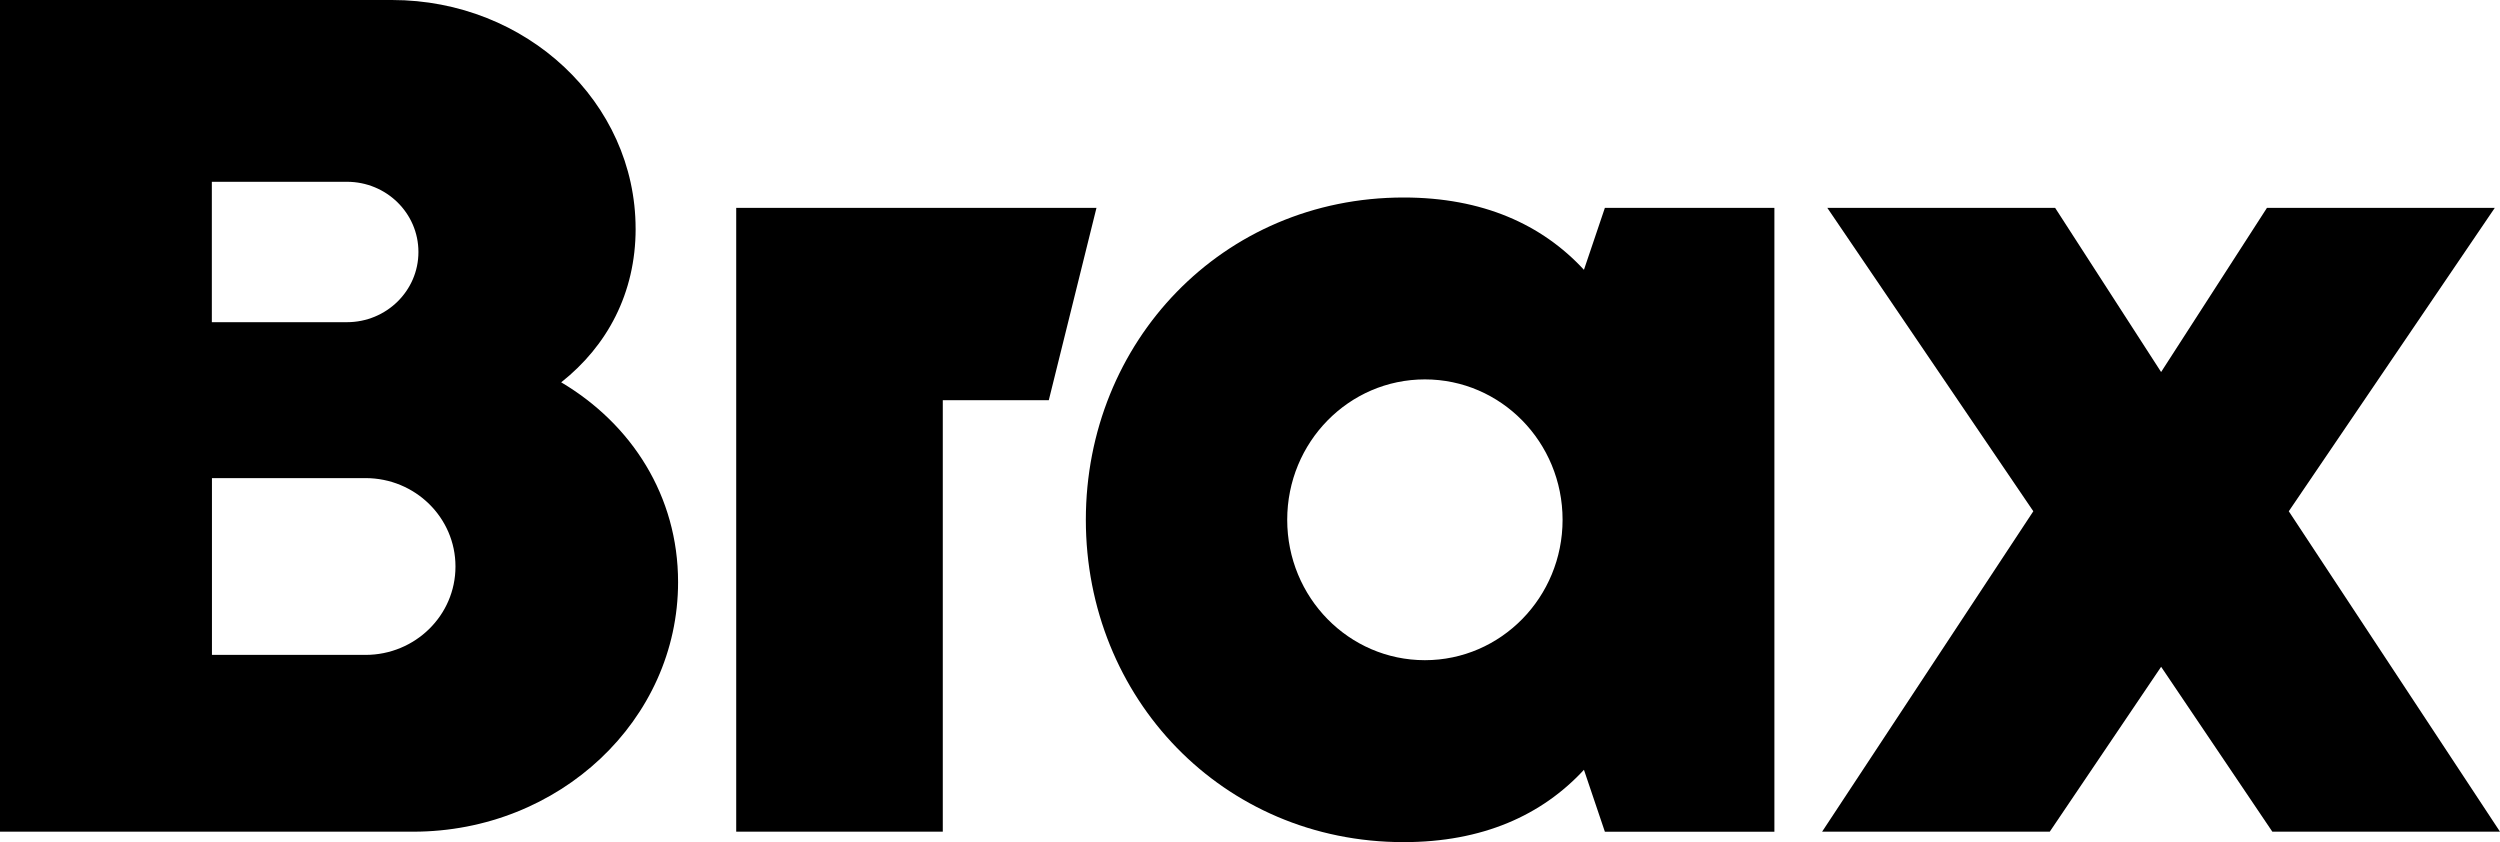
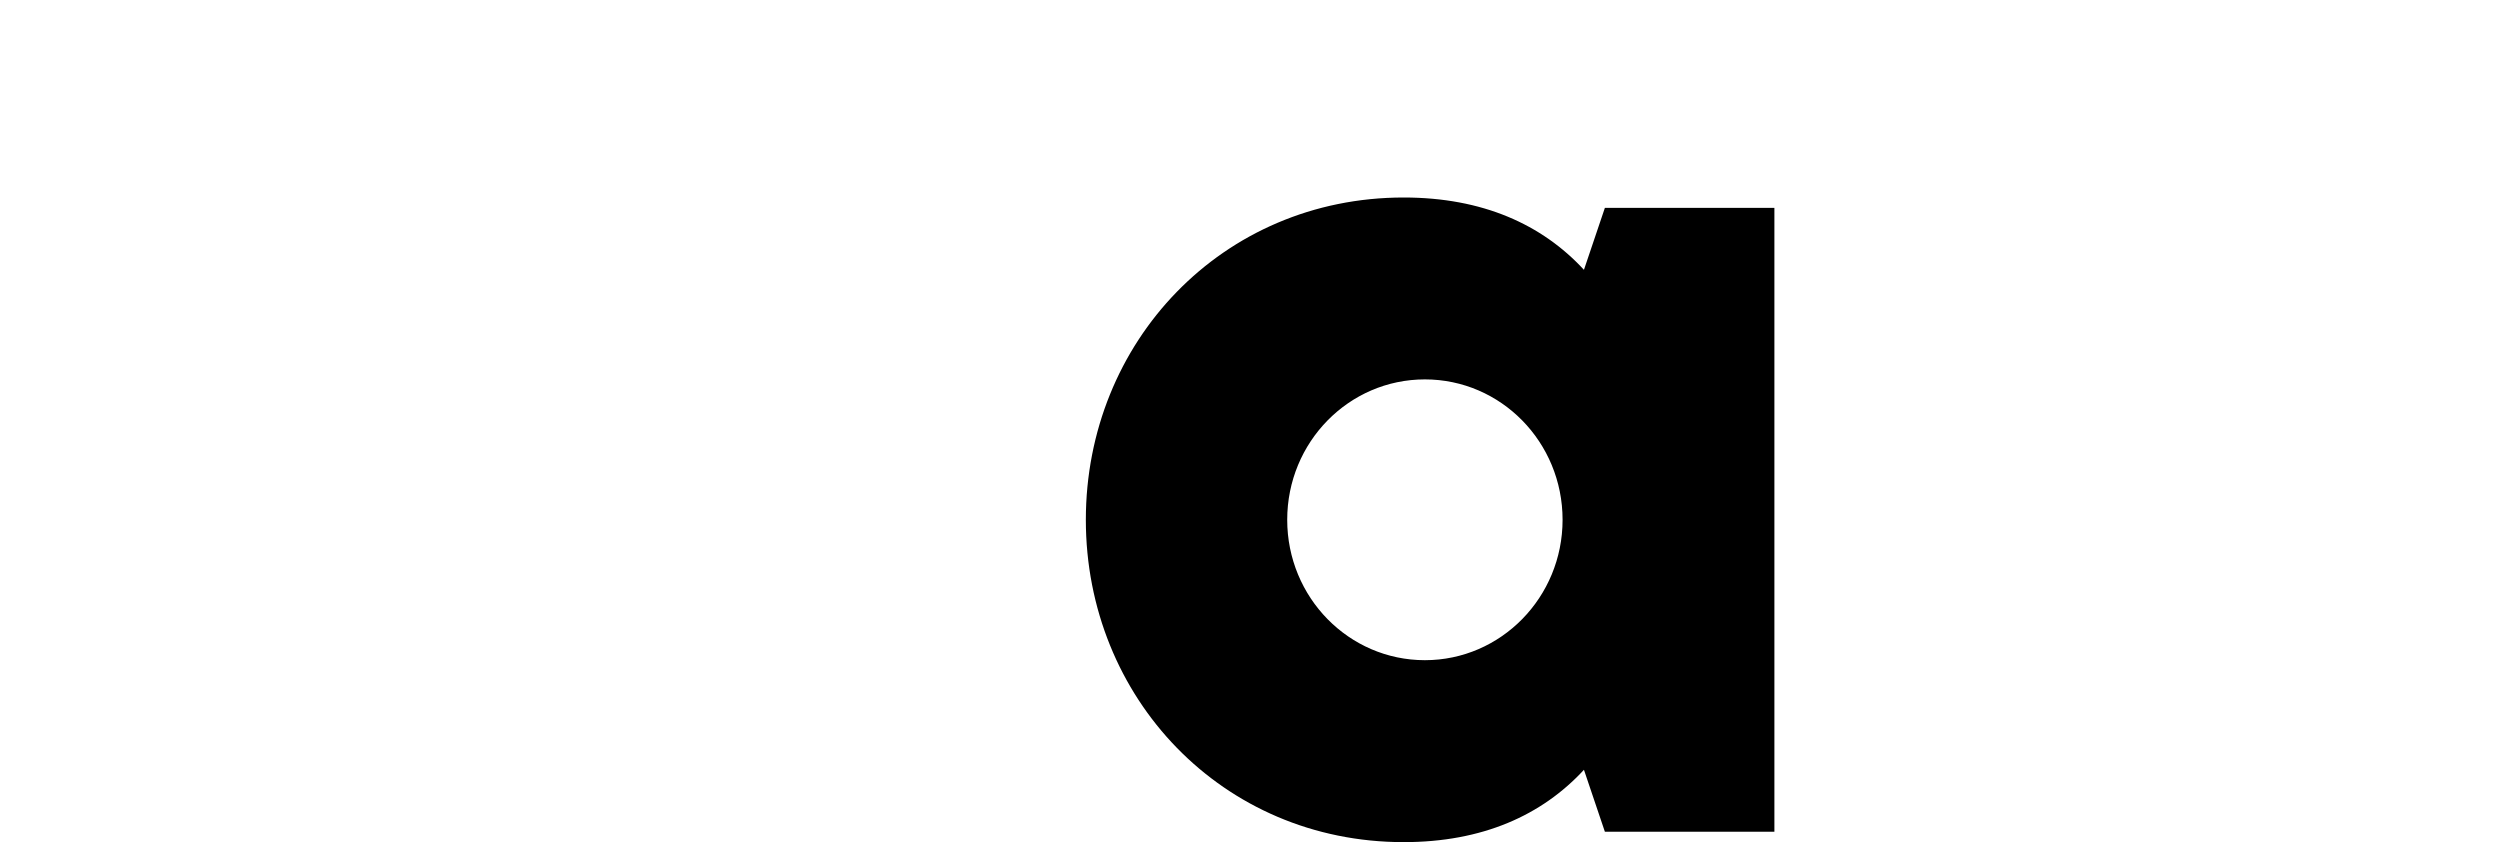
<svg xmlns="http://www.w3.org/2000/svg" id="Layer_1" version="1.1" viewBox="0 0 95 32">
-   <path d="M39.854,15.208l1.812-7.309h-13.69v23.704h7.85V15.208h4.028Z" />
  <path d="M67.427,31.604V7.9h-6.442l-.795,2.353c-1.596-1.728-3.857-2.748-6.851-2.748-6.89,0-12.077,5.486-12.077,12.248s5.186,12.248,12.077,12.248c2.994,0,5.254-1.02,6.851-2.749l.795,2.353h6.442ZM59.378,19.752c0,2.944-2.34,5.335-5.232,5.335s-5.232-2.386-5.232-5.335,2.34-5.335,5.232-5.335,5.232,2.386,5.232,5.335Z" />
-   <path d="M86.144,7.899l-4.022,6.238-4.027-6.238h-8.657l7.828,11.529-8.026,12.176h8.651l4.232-6.266,4.226,6.266h8.651l-8.026-12.176,7.828-11.529h-8.657Z" />
-   <path d="M24.153,8.691C24.153,3.891,20.007,0,14.894,0H0v31.604h15.701c5.555,0,10.066-4.243,10.066-9.483,0-3.272-1.761-6.004-4.442-7.593,1.744-1.377,2.829-3.384,2.829-5.837ZM15.9,9.578c0,1.472-1.216,2.665-2.715,2.665h-5.135v-5.335h5.135c1.5,0,2.715,1.193,2.715,2.665M17.308,21.53c0,1.857-1.534,3.356-3.42,3.356h-5.834v-6.718h5.834c1.892,0,3.42,1.505,3.42,3.356" />
</svg>